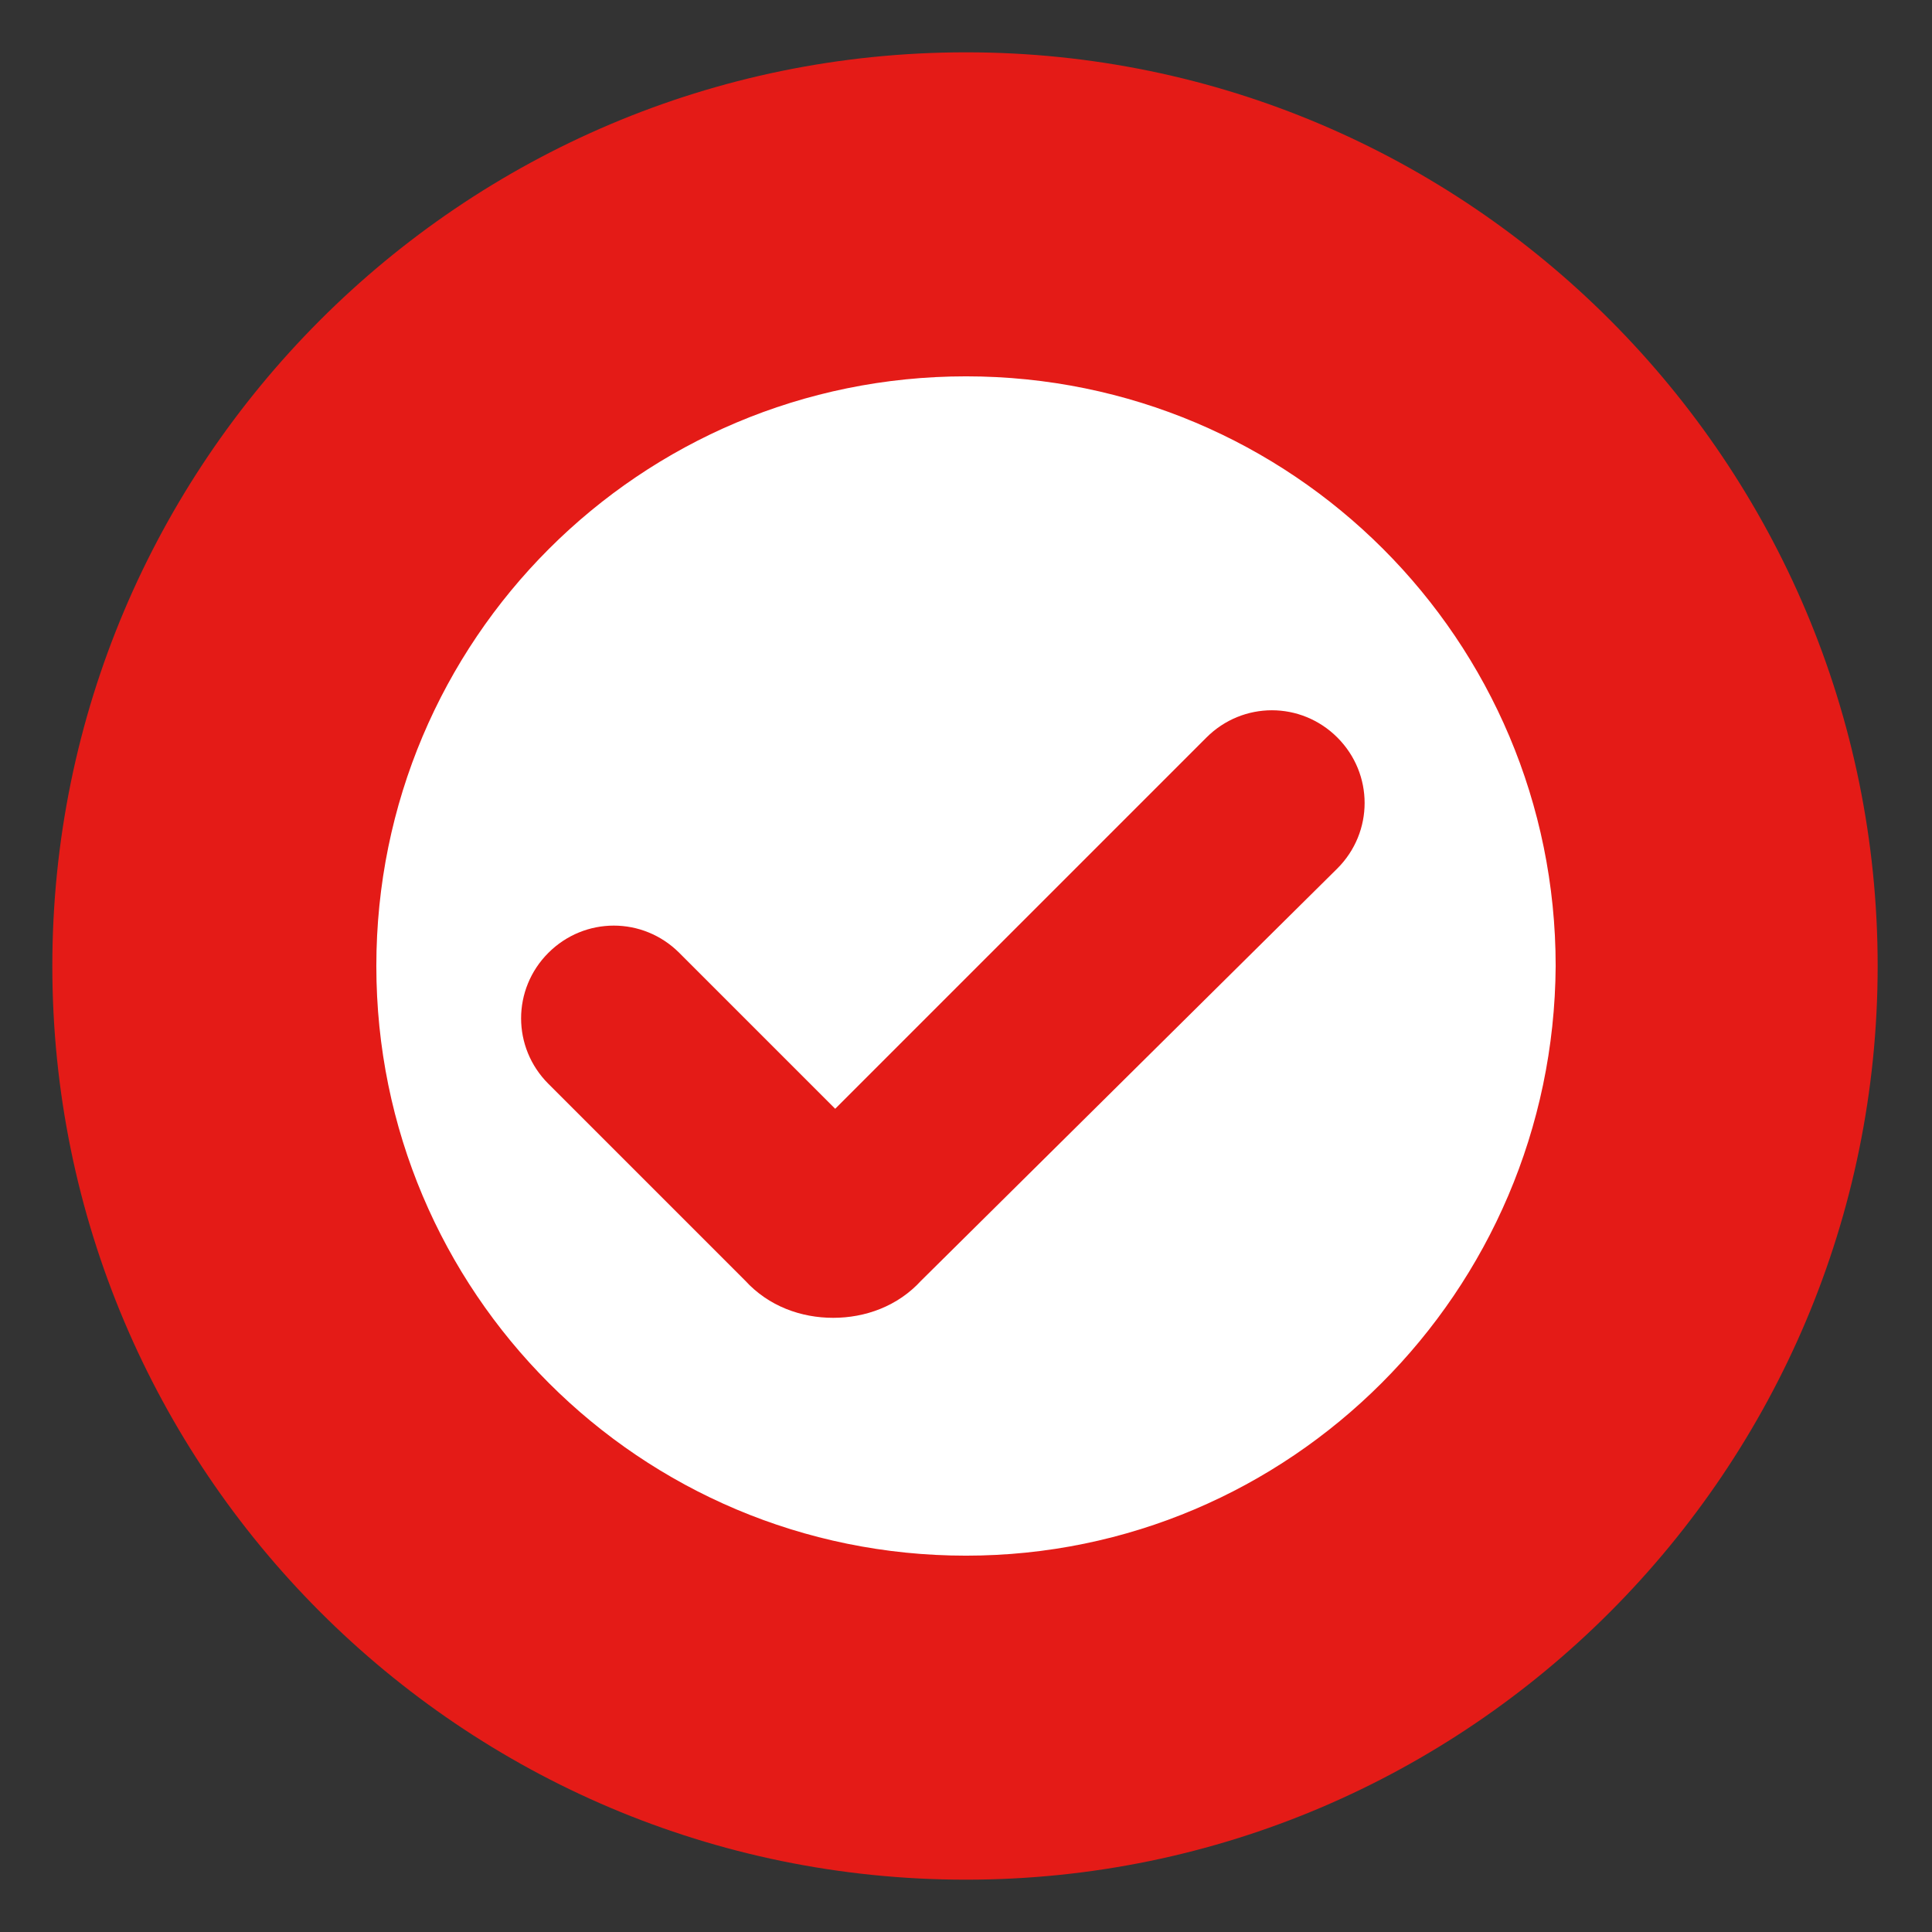
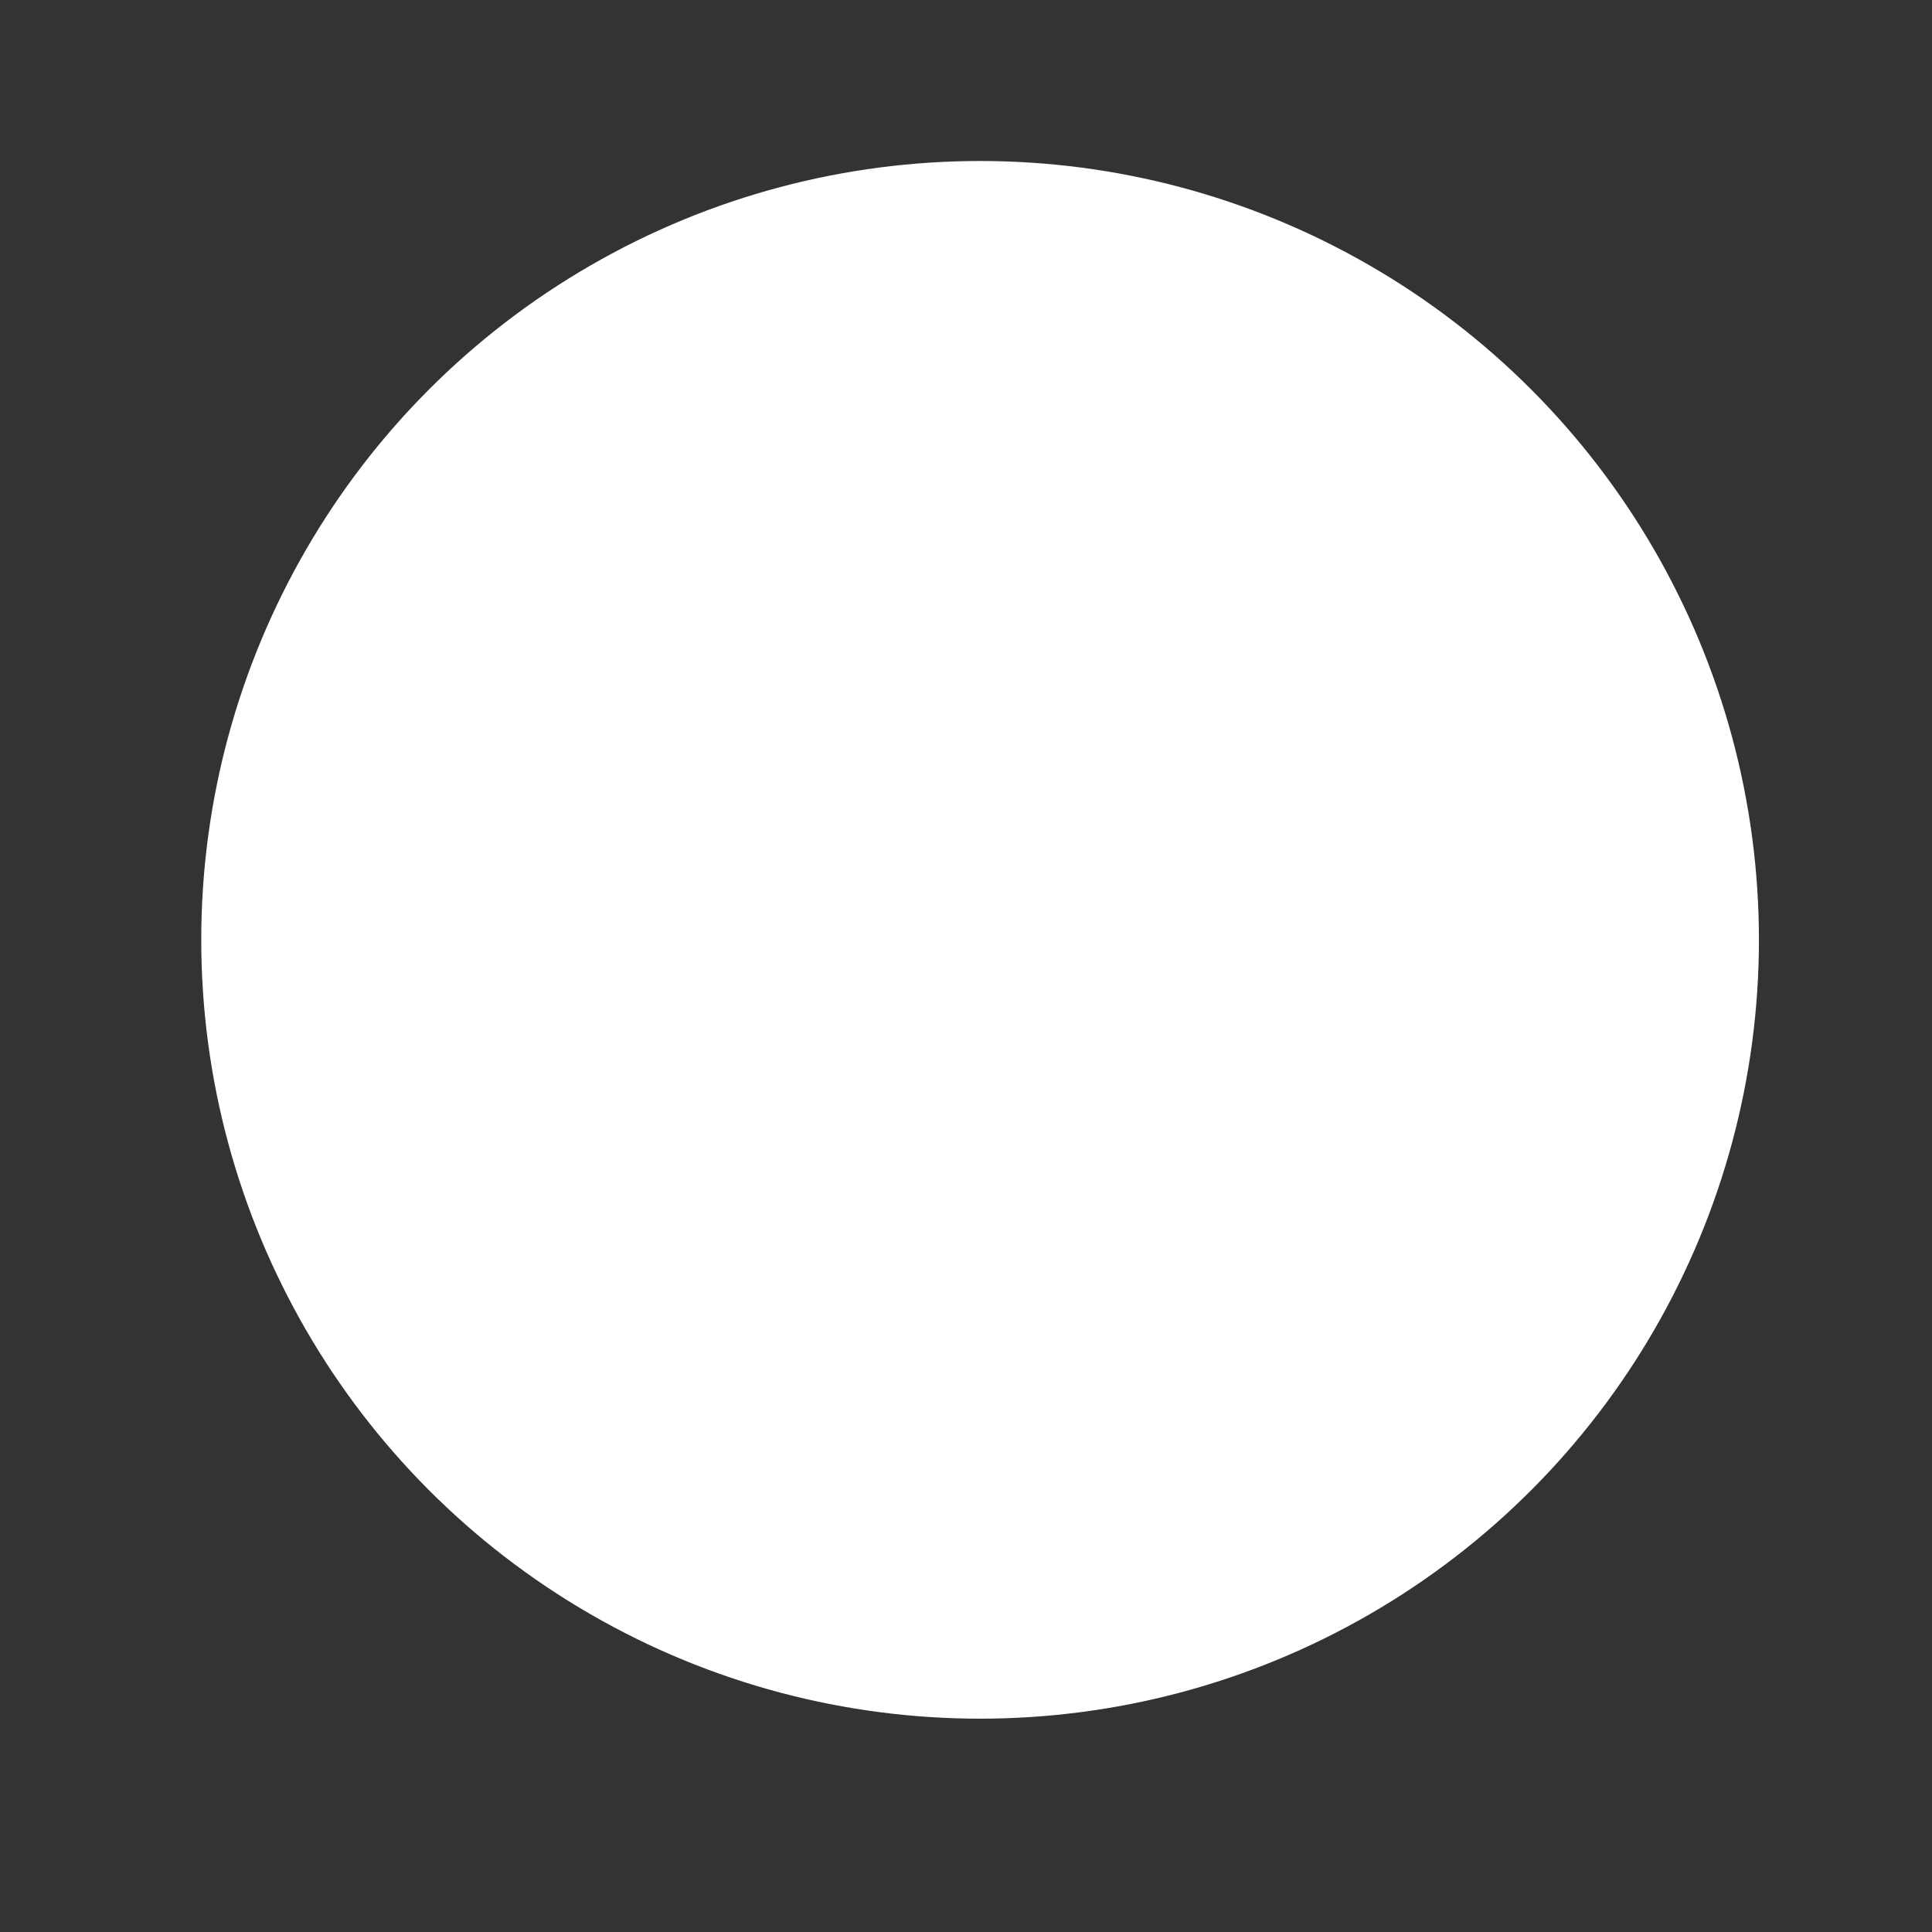
<svg xmlns="http://www.w3.org/2000/svg" version="1.1" id="Layer_1" x="0px" y="0px" viewBox="0 0 96 96" style="enable-background:new 0 0 96 96;" xml:space="preserve">
  <rect x="0" y="0" width="96" height="96" fill="#333333" stroke="none" />
  <style type="text/css">
	.st0{fill:#FFFFFF;}
	.st1{fill:#D11820;}
	.st2{clip-path:url(#SVGID_00000017499813151007926360000017047176365022074258_);fill:#FFFFFF;}
	.st3{fill:#DC251F;}
	.st4{fill:#F8DCDB;}
	.st5{fill:#E41B17;}
	.st6{fill:#FCEAEA;}
	.st7{fill:#D2DDD2;}
	.st8{fill:#CDD3BB;stroke:#E41B17;stroke-width:0.408;stroke-linecap:round;stroke-linejoin:round;stroke-miterlimit:10;}
	.st9{fill-rule:evenodd;clip-rule:evenodd;fill:#E41B17;}
	.st10{fill-rule:evenodd;clip-rule:evenodd;fill:#FFFFFF;}
	.st11{fill:#FEF0EE;}
	.st12{fill:#F4E61E;}
	.st13{fill:#EEEDED;}
	.st14{fill:#F9DCD8;}
	.st15{fill:#1A1D3B;}
	.st16{clip-path:url(#SVGID_00000093873319585683958350000001782922744919763895_);}
	
		.st17{fill-rule:evenodd;clip-rule:evenodd;fill:#FFFFFF;stroke:#E41B17;stroke-width:0.517;stroke-linecap:round;stroke-linejoin:round;stroke-miterlimit:10;}
	.st18{fill-rule:evenodd;clip-rule:evenodd;fill:#F8DCDB;}
	.st19{fill-rule:evenodd;clip-rule:evenodd;fill:#D2DDD2;}
	
		.st20{fill-rule:evenodd;clip-rule:evenodd;fill:none;stroke:#000000;stroke-width:0.328;stroke-linecap:round;stroke-linejoin:round;stroke-miterlimit:10;}
	
		.st21{fill-rule:evenodd;clip-rule:evenodd;fill:none;stroke:#E41B17;stroke-width:0.517;stroke-linecap:round;stroke-linejoin:round;stroke-miterlimit:10;}
	
		.st22{clip-path:url(#SVGID_00000093873319585683958350000001782922744919763895_);fill-rule:evenodd;clip-rule:evenodd;fill:#E9DFEF;}
	
		.st23{clip-path:url(#SVGID_00000093873319585683958350000001782922744919763895_);fill-rule:evenodd;clip-rule:evenodd;fill:#E41B17;}
	.st24{fill:#00993C;}
	.st25{fill:none;stroke:#FFFFFF;stroke-width:0.672;stroke-linecap:round;stroke-linejoin:round;stroke-miterlimit:10;}
	.st26{clip-path:url(#SVGID_00000150096154182378923210000002877652496553348282_);fill:#FCEAEA;}
	.st27{clip-path:url(#SVGID_00000150096154182378923210000002877652496553348282_);}
	
		.st28{fill-rule:evenodd;clip-rule:evenodd;fill:#FFFFFF;stroke:#E41B17;stroke-width:0.552;stroke-linecap:round;stroke-linejoin:round;stroke-miterlimit:10;}
	.st29{fill-rule:evenodd;clip-rule:evenodd;fill:#F9DCD8;}
	
		.st30{fill-rule:evenodd;clip-rule:evenodd;fill:none;stroke:#000000;stroke-width:0.35;stroke-linecap:round;stroke-linejoin:round;stroke-miterlimit:10;}
	
		.st31{fill-rule:evenodd;clip-rule:evenodd;fill:none;stroke:#E41B17;stroke-width:0.552;stroke-linecap:round;stroke-linejoin:round;stroke-miterlimit:10;}
	
		.st32{clip-path:url(#SVGID_00000150096154182378923210000002877652496553348282_);fill-rule:evenodd;clip-rule:evenodd;fill:#E9DFEF;}
	
		.st33{clip-path:url(#SVGID_00000150096154182378923210000002877652496553348282_);fill-rule:evenodd;clip-rule:evenodd;fill:#E41B17;}
	.st34{clip-path:url(#SVGID_00000103976309348686887410000009767205673390837164_);fill:#E41B17;}
	.st35{clip-path:url(#SVGID_00000103976309348686887410000009767205673390837164_);fill:#FFFFFF;}
	.st36{clip-path:url(#SVGID_00000126314725837126525310000000733145537019819400_);}
	.st37{clip-path:url(#SVGID_00000133531073063025962300000012518157372847689370_);}
	.st38{fill:none;stroke:#FFFFFF;stroke-width:1.581;stroke-linejoin:round;stroke-miterlimit:10;}
	.st39{fill:#FFFFFF;stroke:#E41B17;stroke-width:1.176;stroke-linecap:round;stroke-linejoin:round;stroke-miterlimit:10;}
	.st40{fill:#EDC6CD;}
	.st41{clip-path:url(#SVGID_00000054253836140690125570000000924656970728133785_);fill:#E41B17;}
	.st42{clip-path:url(#SVGID_00000054253836140690125570000000924656970728133785_);fill:#FFFFFF;}
	.st43{fill:none;stroke:#FFFFFF;stroke-width:1.133;stroke-linejoin:round;stroke-miterlimit:10;}
	.st44{fill:#E2071B;}
	.st45{fill:#FFFFFF;stroke:#1F5E2F;stroke-width:5.163;stroke-miterlimit:10;}
	.st46{fill:#1F5E2F;}
	.st47{fill:none;stroke:#1F5E2F;stroke-width:5.163;stroke-linecap:round;stroke-miterlimit:10;}
	.st48{fill:#FFFFFF;stroke:#E00914;stroke-width:2.128;stroke-miterlimit:10;}
	.st49{fill:#E00914;}
	.st50{fill:none;stroke:#E00914;stroke-width:2.128;stroke-linecap:round;stroke-miterlimit:10;}
	.st51{fill:none;stroke:#1D1D1B;stroke-miterlimit:10;}
	.st52{fill:#FFFFFF;stroke:#1F5E2F;stroke-width:2.235;stroke-miterlimit:10;}
	.st53{fill:none;stroke:#1F5E2F;stroke-width:2.235;stroke-linecap:round;stroke-miterlimit:10;}
	.st54{fill:#FFFFFF;stroke:#E00914;stroke-width:5.163;stroke-miterlimit:10;}
	.st55{fill:none;stroke:#E00914;stroke-width:5.163;stroke-linecap:round;stroke-miterlimit:10;}
	.st56{fill:#1D5E2F;}
	.st57{fill:#E5EFE5;}
	.st58{fill:#DD524F;}
	.st59{fill:#D11921;}
	.st60{fill:#FAE6E7;stroke:#E41B17;stroke-width:1.7;stroke-miterlimit:10;}
	.st61{fill:#FFFFFF;stroke:#E41B17;stroke-width:1.7;stroke-miterlimit:10;}
	.st62{fill:#009A2C;}
	.st63{fill:#FFFFFF;stroke:#D11820;stroke-width:1.603;stroke-miterlimit:10;}
	.st64{fill:#FFFFFF;stroke:#D11820;stroke-width:1.508;stroke-miterlimit:10;}
	.st65{fill:#D11820;stroke:#FFFFFF;stroke-width:1.23;stroke-miterlimit:10;}
	.st66{fill:#00983B;}
	.st67{fill:#EF8006;}
	.st68{fill:none;stroke:#FFFFFF;stroke-width:2.994;stroke-linecap:round;stroke-miterlimit:10;}
	.st69{clip-path:url(#SVGID_00000005975688278479331970000017828359991832294833_);fill:#FFFFFF;}
	.st70{clip-path:url(#SVGID_00000005975688278479331970000017828359991832294833_);}
	.st71{fill:#00A547;}
	.st72{fill:#FAE5E6;}
	.st73{clip-path:url(#SVGID_00000160181584657733714450000014995919135939193767_);}
	.st74{clip-path:url(#SVGID_00000119086223826249481590000014750876196699076031_);}
	.st75{clip-path:url(#SVGID_00000155142108847925242760000007735961137659468164_);fill:#D8151D;}
	.st76{clip-path:url(#SVGID_00000155142108847925242760000007735961137659468164_);fill:#FFFFFF;}
	.st77{clip-path:url(#SVGID_00000005235532961769858300000005332195215012760467_);}
	.st78{clip-path:url(#SVGID_00000070103753876225058830000009177169141801834635_);fill:#D8151D;}
	.st79{clip-path:url(#SVGID_00000070103753876225058830000009177169141801834635_);fill:#FFFFFF;}
	.st80{clip-path:url(#SVGID_00000144295386861246917150000015887042057697755264_);}
	.st81{clip-path:url(#SVGID_00000045601191522893752720000007666342158565938106_);fill:#D8151D;}
	.st82{clip-path:url(#SVGID_00000045601191522893752720000007666342158565938106_);fill:#FFFFFF;}
	.st83{fill:#CE0E2D;}
	.st84{fill:#231F20;}
	.st85{fill:none;stroke:#CE0E2D;stroke-width:9;stroke-linecap:round;stroke-miterlimit:10;}
	.st86{fill:none;stroke:#CE0E2D;stroke-width:7;stroke-linecap:round;stroke-miterlimit:10;}
	.st87{fill:none;stroke:#CE0E2D;stroke-width:2.783;stroke-linecap:round;stroke-miterlimit:10;}
	.st88{fill:#F9CFCE;stroke:#E41916;stroke-width:0.883;stroke-linecap:round;stroke-linejoin:round;stroke-miterlimit:10;}
	.st89{fill:none;stroke:#111516;stroke-width:0.5;stroke-miterlimit:10;}
	.st90{fill:#00993C;stroke:#00993C;stroke-miterlimit:10;}
	.st91{fill:none;stroke:#FFFFFF;stroke-width:3.838;stroke-linecap:round;stroke-miterlimit:10;}
	.st92{fill:none;stroke:#FFFFFF;stroke-width:3.6;stroke-linecap:round;stroke-miterlimit:10;}
	.st93{fill:none;stroke:#FFFFFF;stroke-width:3;stroke-linecap:round;stroke-miterlimit:10;}
	.st94{fill:#D3DED3;}
	.st95{clip-path:url(#SVGID_00000015350377350601553810000009315698306386701224_);}
	.st96{clip-path:url(#SVGID_00000038403073893669358170000007103744095130594459_);fill:#D8151D;}
	.st97{clip-path:url(#SVGID_00000038403073893669358170000007103744095130594459_);fill:#FFFFFF;}
	.st98{clip-path:url(#SVGID_00000067927396868940690610000000776904295183362997_);fill:#FDEEEC;}
	.st99{opacity:0.36;fill:#1D1D1B;}
	.st100{fill:none;stroke:#FFFFFF;stroke-width:5.572;stroke-linecap:round;stroke-linejoin:round;stroke-miterlimit:10;}
	.st101{fill:none;stroke:#E41B17;stroke-width:2.477;stroke-linecap:round;stroke-linejoin:round;stroke-miterlimit:10;}
	.st102{fill:none;stroke:#E41B17;stroke-width:2.477;stroke-miterlimit:10;}
	.st103{fill:#E41B17;stroke:#E41B17;stroke-width:1.2;stroke-miterlimit:10;}
	.st104{fill:none;stroke:#00993C;stroke-width:2.37;stroke-linecap:round;stroke-miterlimit:10;}
	.st105{fill:none;stroke:#D11820;stroke-width:1.094;stroke-miterlimit:10;}
	.st106{fill:#E20613;}
	.st107{fill:none;stroke:#E20613;stroke-width:7;stroke-linecap:round;stroke-miterlimit:10;}
	.st108{fill:#F00000;}
	.st109{fill:#E41B17;stroke:#E41B17;stroke-width:1.564;stroke-miterlimit:10;}
	.st110{fill:none;stroke:#E41B17;stroke-miterlimit:10;}
	.st111{fill:none;}
	.st112{fill:none;stroke:#E41B17;stroke-width:2.5;stroke-linecap:round;stroke-linejoin:round;stroke-miterlimit:10;}
	.st113{fill:none;stroke:#D11820;stroke-width:3.258;stroke-linecap:round;stroke-linejoin:round;stroke-miterlimit:10;}
	.st114{fill:none;stroke:#D11820;stroke-width:2;stroke-linecap:round;stroke-linejoin:round;stroke-miterlimit:10;}
	.st115{fill:none;stroke:#D11820;stroke-width:3.345;stroke-linecap:round;stroke-linejoin:round;stroke-miterlimit:10;}
	.st116{fill:none;stroke:#00993C;stroke-width:1.495;stroke-miterlimit:10;stroke-dasharray:5.719,7.453;}
	.st117{fill:none;stroke:#00993C;stroke-width:1.47;stroke-miterlimit:10;stroke-dasharray:5.639,7.349;}
	.st118{fill:none;stroke:#00993C;stroke-width:1.569;stroke-miterlimit:10;stroke-dasharray:6.02,7.846;}
	.st119{fill:#00A347;}
	.st120{clip-path:url(#SVGID_00000005962177676655788510000000665085611761088163_);}
	.st121{fill:#1F5E30;}
	.st122{fill:#03507C;}
	.st123{fill:none;stroke:#D11820;stroke-width:13;stroke-linecap:round;stroke-miterlimit:10;}
	.st124{fill:none;stroke:#D11820;stroke-width:11;stroke-linecap:round;stroke-miterlimit:10;}
	.st125{clip-path:url(#SVGID_00000147909077599161766010000000425550017629223825_);}
	.st126{clip-path:url(#SVGID_00000002355202041140479820000018090776764084997797_);}
	.st127{clip-path:url(#SVGID_00000009566334075843306770000009974095286320210618_);}
	.st128{fill:none;stroke:#E41B17;stroke-width:3.386;stroke-linecap:round;stroke-miterlimit:10;}
	.st129{fill:none;stroke:#E41B17;stroke-width:2.6;stroke-linecap:round;stroke-miterlimit:10;}
</style>
  <circle class="st0" cx="48.7" cy="46.7" r="38.7" />
  <g>
-     <path class="st5" d="M48,2.6C22.9,2.6,2.6,23,2.6,48S22.9,93.4,48,93.4C73,93.4,93.3,73,93.3,48S73,2.6,48,2.6z M48,77.3   c-16.2,0-29.3-13.1-29.3-29.3c0-16.2,13.1-29.3,29.3-29.3c16.2,0,29.3,13.1,29.3,29.3C77.2,64.2,64.1,77.3,48,77.3z" />
    <g>
-       <path class="st109" d="M41.4,64.7c-1.4,0-2.8-0.5-3.8-1.6l-9.8-9.8c-1.5-1.5-1.5-3.9,0-5.4c1.5-1.5,3.9-1.5,5.4,0l8.3,8.3l19-19    c1.5-1.5,3.9-1.5,5.4,0c1.5,1.5,1.5,3.9,0,5.4L45.2,63.1C44.2,64.2,42.8,64.7,41.4,64.7z" />
-     </g>
+       </g>
  </g>
</svg>